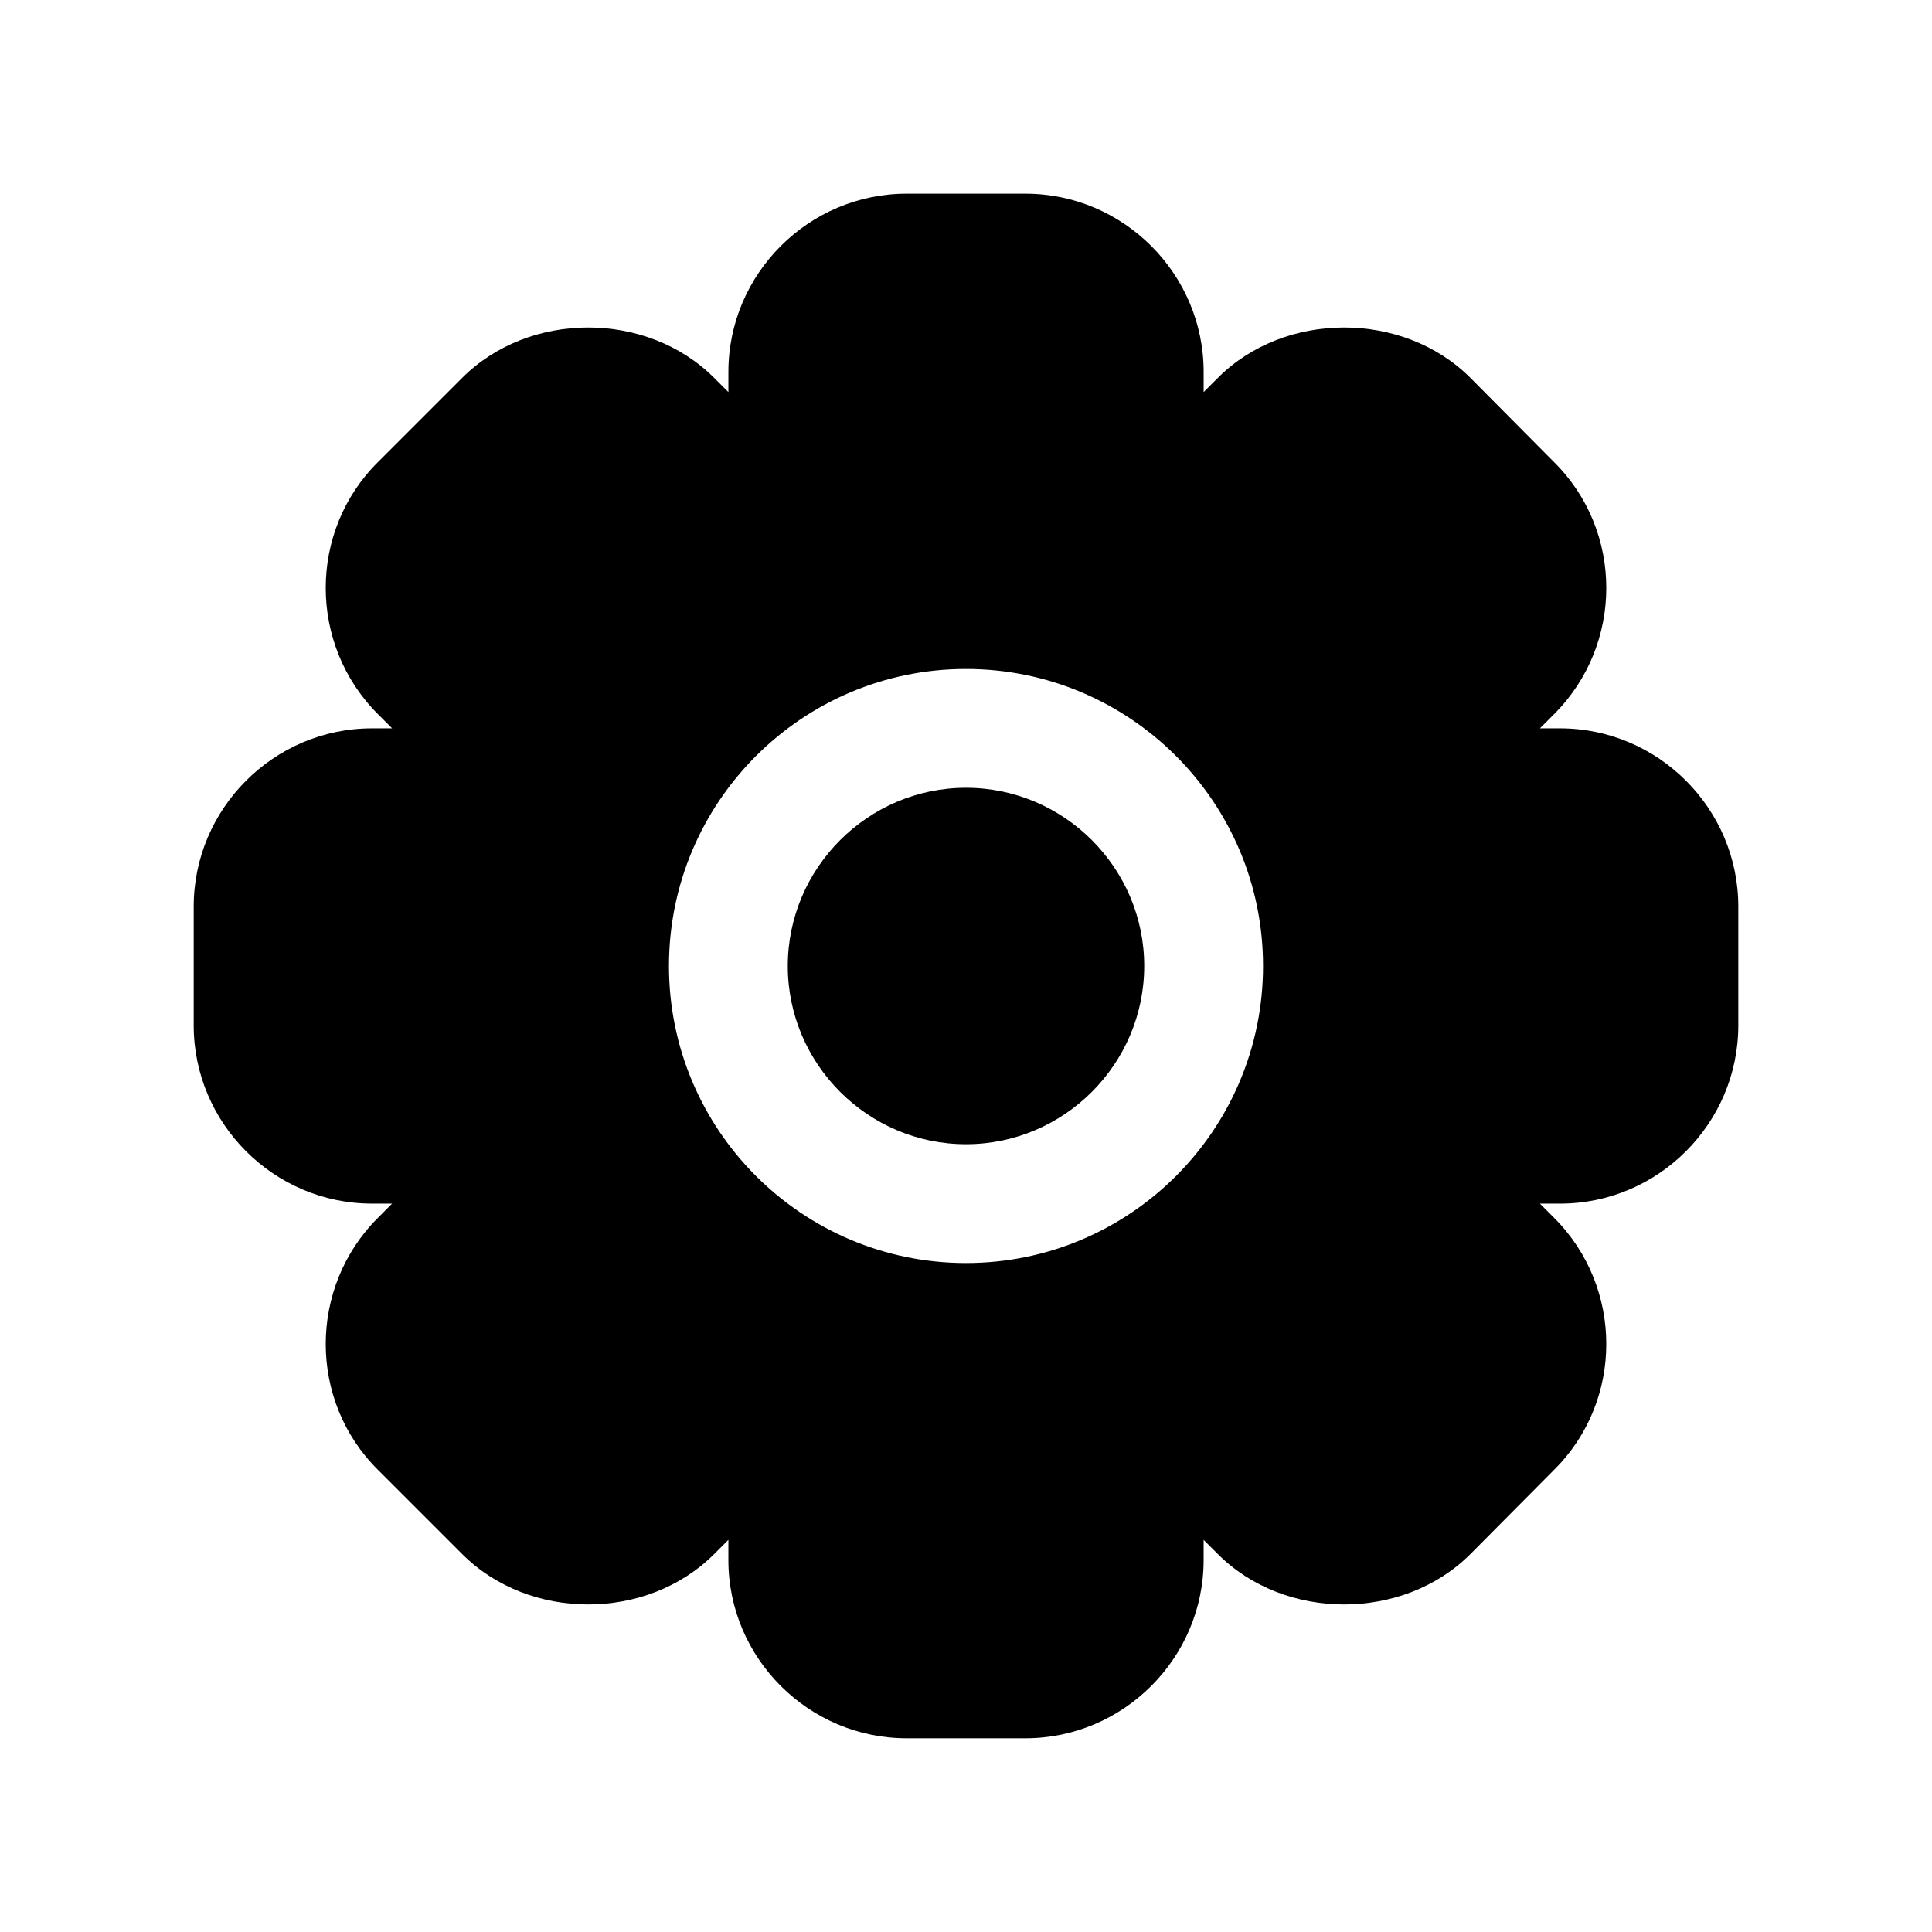
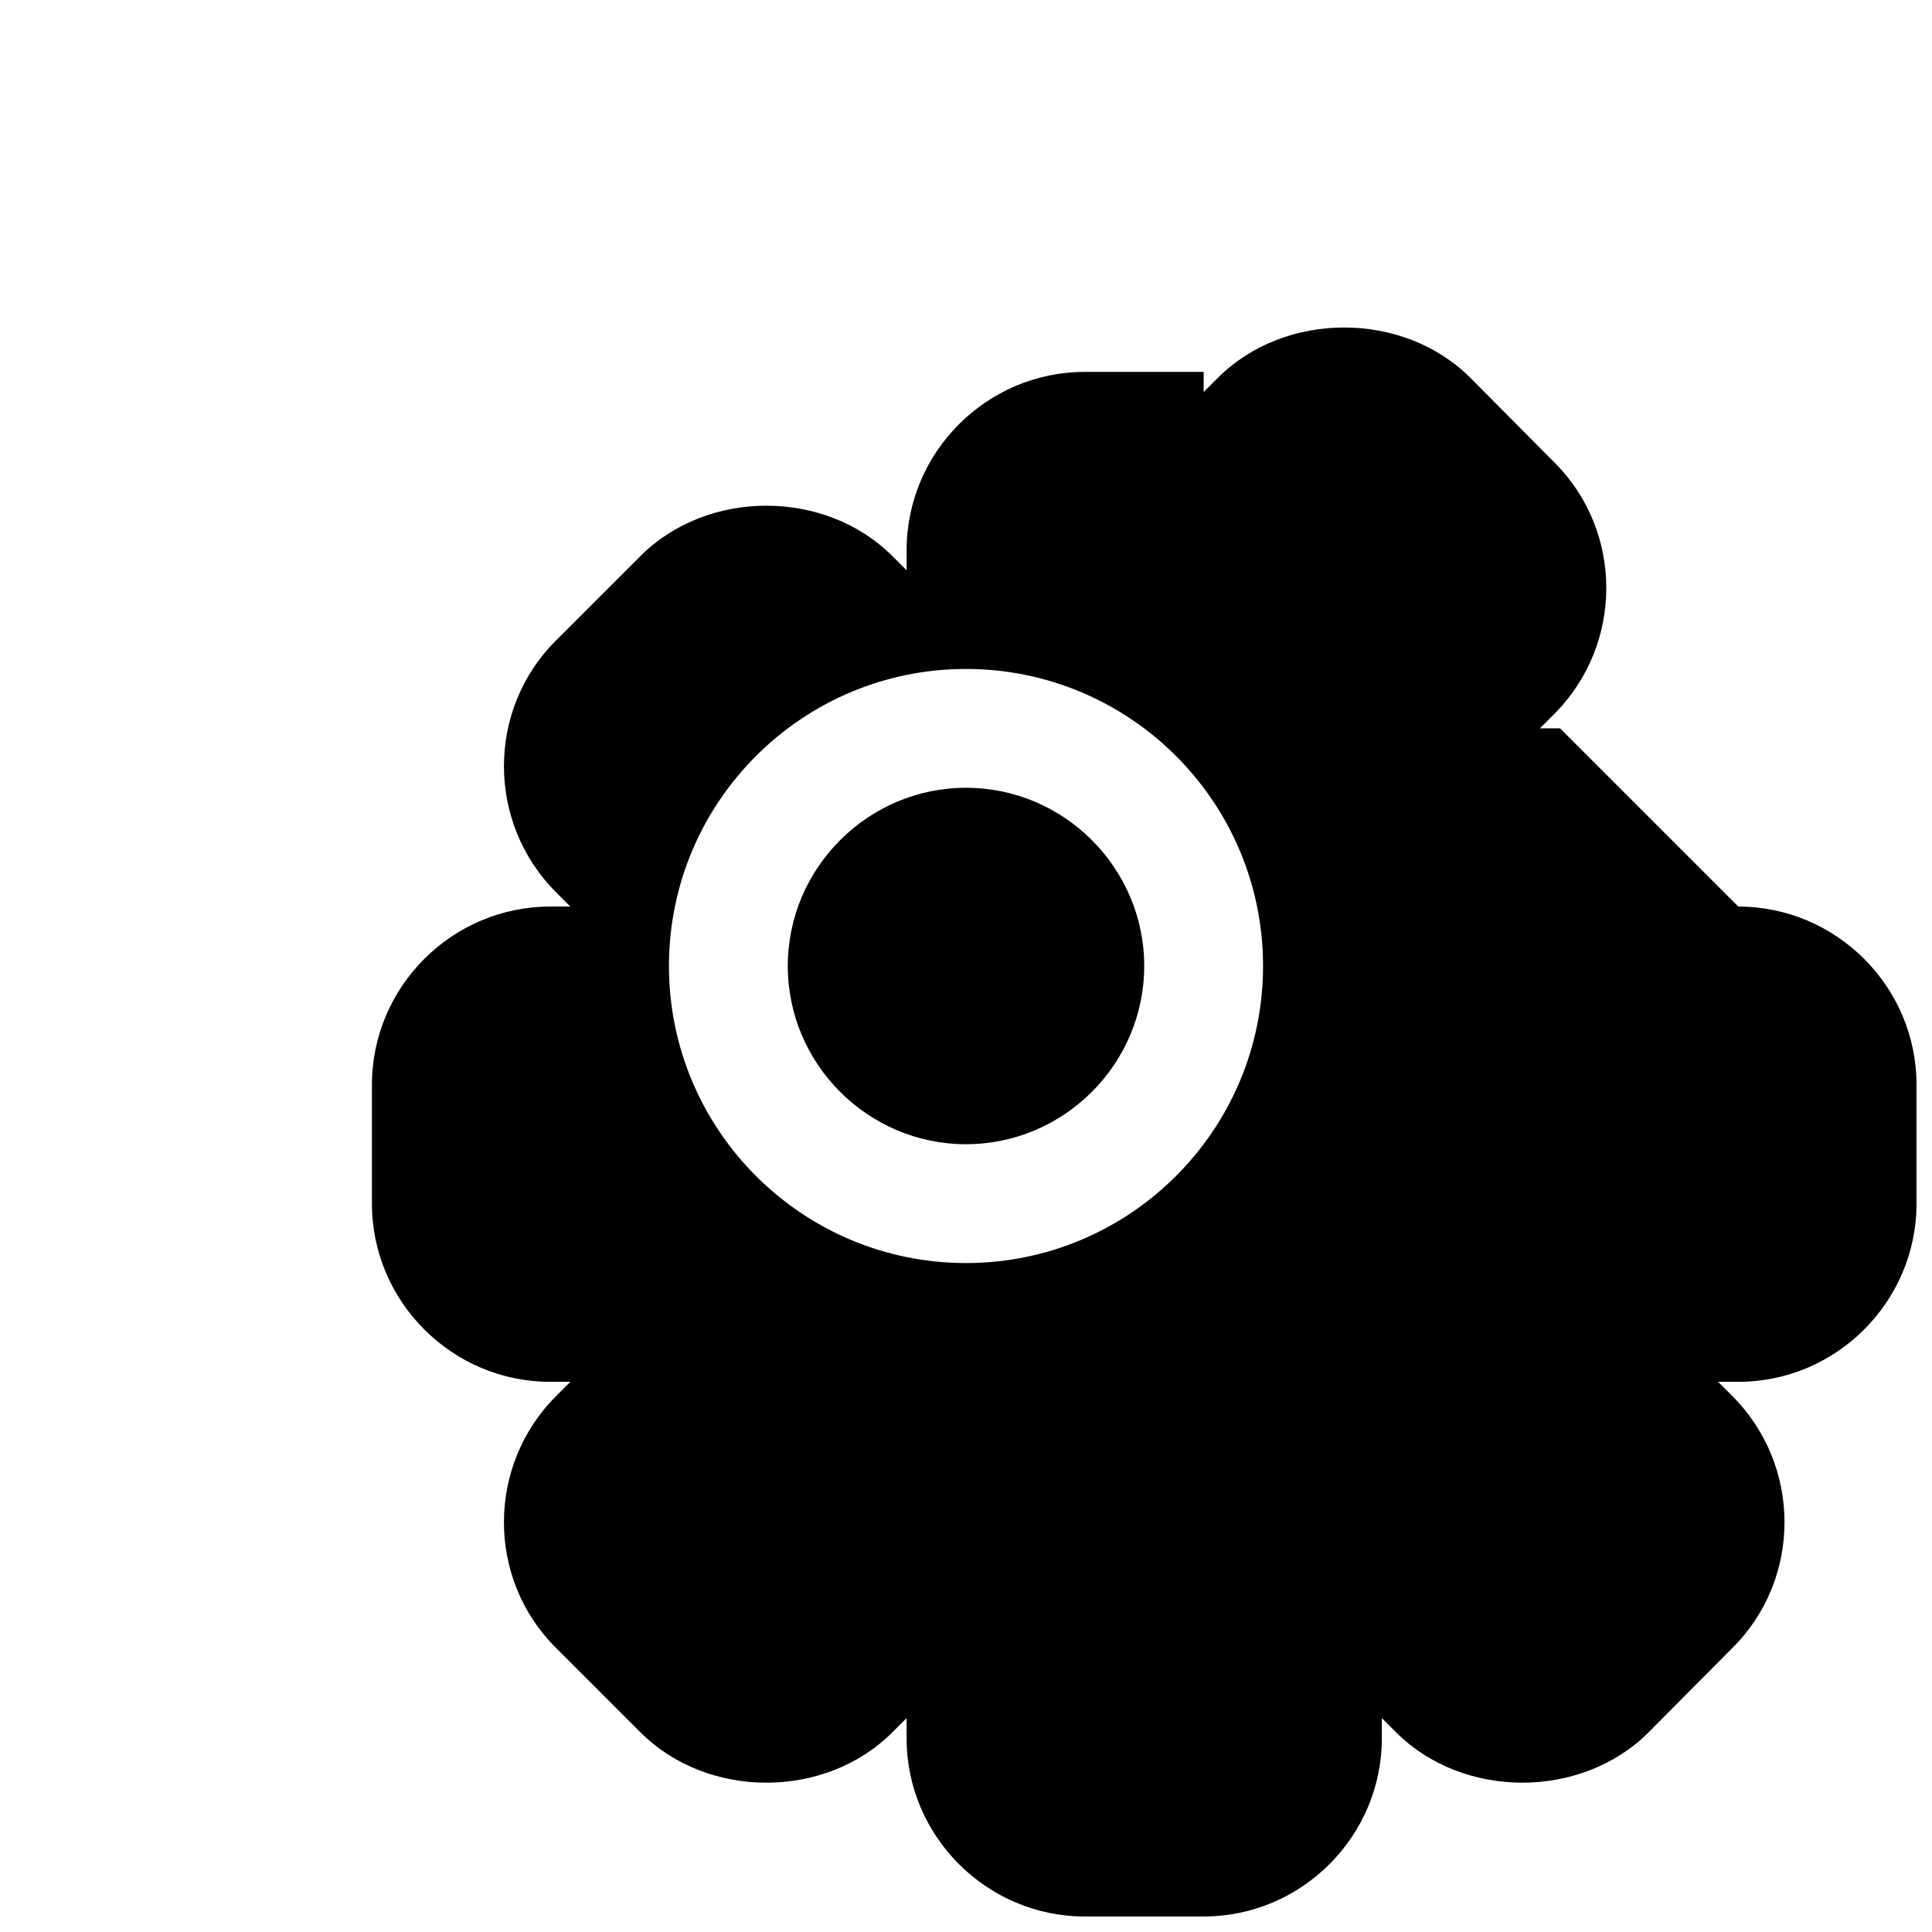
<svg xmlns="http://www.w3.org/2000/svg" fill="#000000" width="800px" height="800px" version="1.1" viewBox="144 144 512 512">
-   <path d="m557.44 337.02h-5.352l3.777-3.777c18.422-18.422 18.422-48.492 0-66.754l-22.199-22.359c-17.789-17.789-49.121-17.789-66.914 0l-3.773 3.777v-5.352c0-25.977-21.254-47.23-47.23-47.23h-31.488c-25.977 0-47.23 21.254-47.23 47.23v5.352l-3.785-3.777c-17.789-17.789-48.965-17.789-66.754 0l-22.355 22.355c-18.422 18.262-18.422 48.336 0 66.754l3.777 3.781h-5.352c-25.977 0-47.23 21.254-47.23 47.23v31.488c0 25.977 21.254 47.23 47.23 47.23h5.352l-3.777 3.781c-18.422 18.422-18.422 48.492 0 66.754l22.355 22.355c17.789 17.789 48.965 17.789 66.754 0l3.781-3.777v5.352c0 25.977 21.254 47.23 47.23 47.23h31.488c25.977 0 47.23-21.254 47.23-47.23v-5.352l3.777 3.777c17.789 17.789 49.121 17.789 66.914 0l22.199-22.355c18.422-18.262 18.422-48.336 0-66.754l-3.777-3.777h5.352c25.977 0 47.23-21.254 47.23-47.23v-31.488c0.004-25.98-21.25-47.234-47.23-47.234zm-157.44 141.7c-43.453 0-78.719-35.266-78.719-78.719s35.266-78.719 78.719-78.719 78.719 35.266 78.719 78.719-35.266 78.719-78.719 78.719zm47.23-78.719c0 25.977-21.254 47.23-47.23 47.23s-47.23-21.254-47.23-47.23 21.254-47.23 47.23-47.23c25.977-0.004 47.23 21.25 47.23 47.23z" />
+   <path d="m557.44 337.02h-5.352l3.777-3.777c18.422-18.422 18.422-48.492 0-66.754l-22.199-22.359c-17.789-17.789-49.121-17.789-66.914 0l-3.773 3.777v-5.352h-31.488c-25.977 0-47.23 21.254-47.23 47.23v5.352l-3.785-3.777c-17.789-17.789-48.965-17.789-66.754 0l-22.355 22.355c-18.422 18.262-18.422 48.336 0 66.754l3.777 3.781h-5.352c-25.977 0-47.23 21.254-47.23 47.23v31.488c0 25.977 21.254 47.23 47.23 47.23h5.352l-3.777 3.781c-18.422 18.422-18.422 48.492 0 66.754l22.355 22.355c17.789 17.789 48.965 17.789 66.754 0l3.781-3.777v5.352c0 25.977 21.254 47.23 47.23 47.23h31.488c25.977 0 47.23-21.254 47.23-47.23v-5.352l3.777 3.777c17.789 17.789 49.121 17.789 66.914 0l22.199-22.355c18.422-18.262 18.422-48.336 0-66.754l-3.777-3.777h5.352c25.977 0 47.23-21.254 47.23-47.23v-31.488c0.004-25.98-21.25-47.234-47.23-47.234zm-157.44 141.7c-43.453 0-78.719-35.266-78.719-78.719s35.266-78.719 78.719-78.719 78.719 35.266 78.719 78.719-35.266 78.719-78.719 78.719zm47.23-78.719c0 25.977-21.254 47.23-47.23 47.23s-47.23-21.254-47.23-47.23 21.254-47.23 47.23-47.23c25.977-0.004 47.23 21.25 47.23 47.23z" />
</svg>